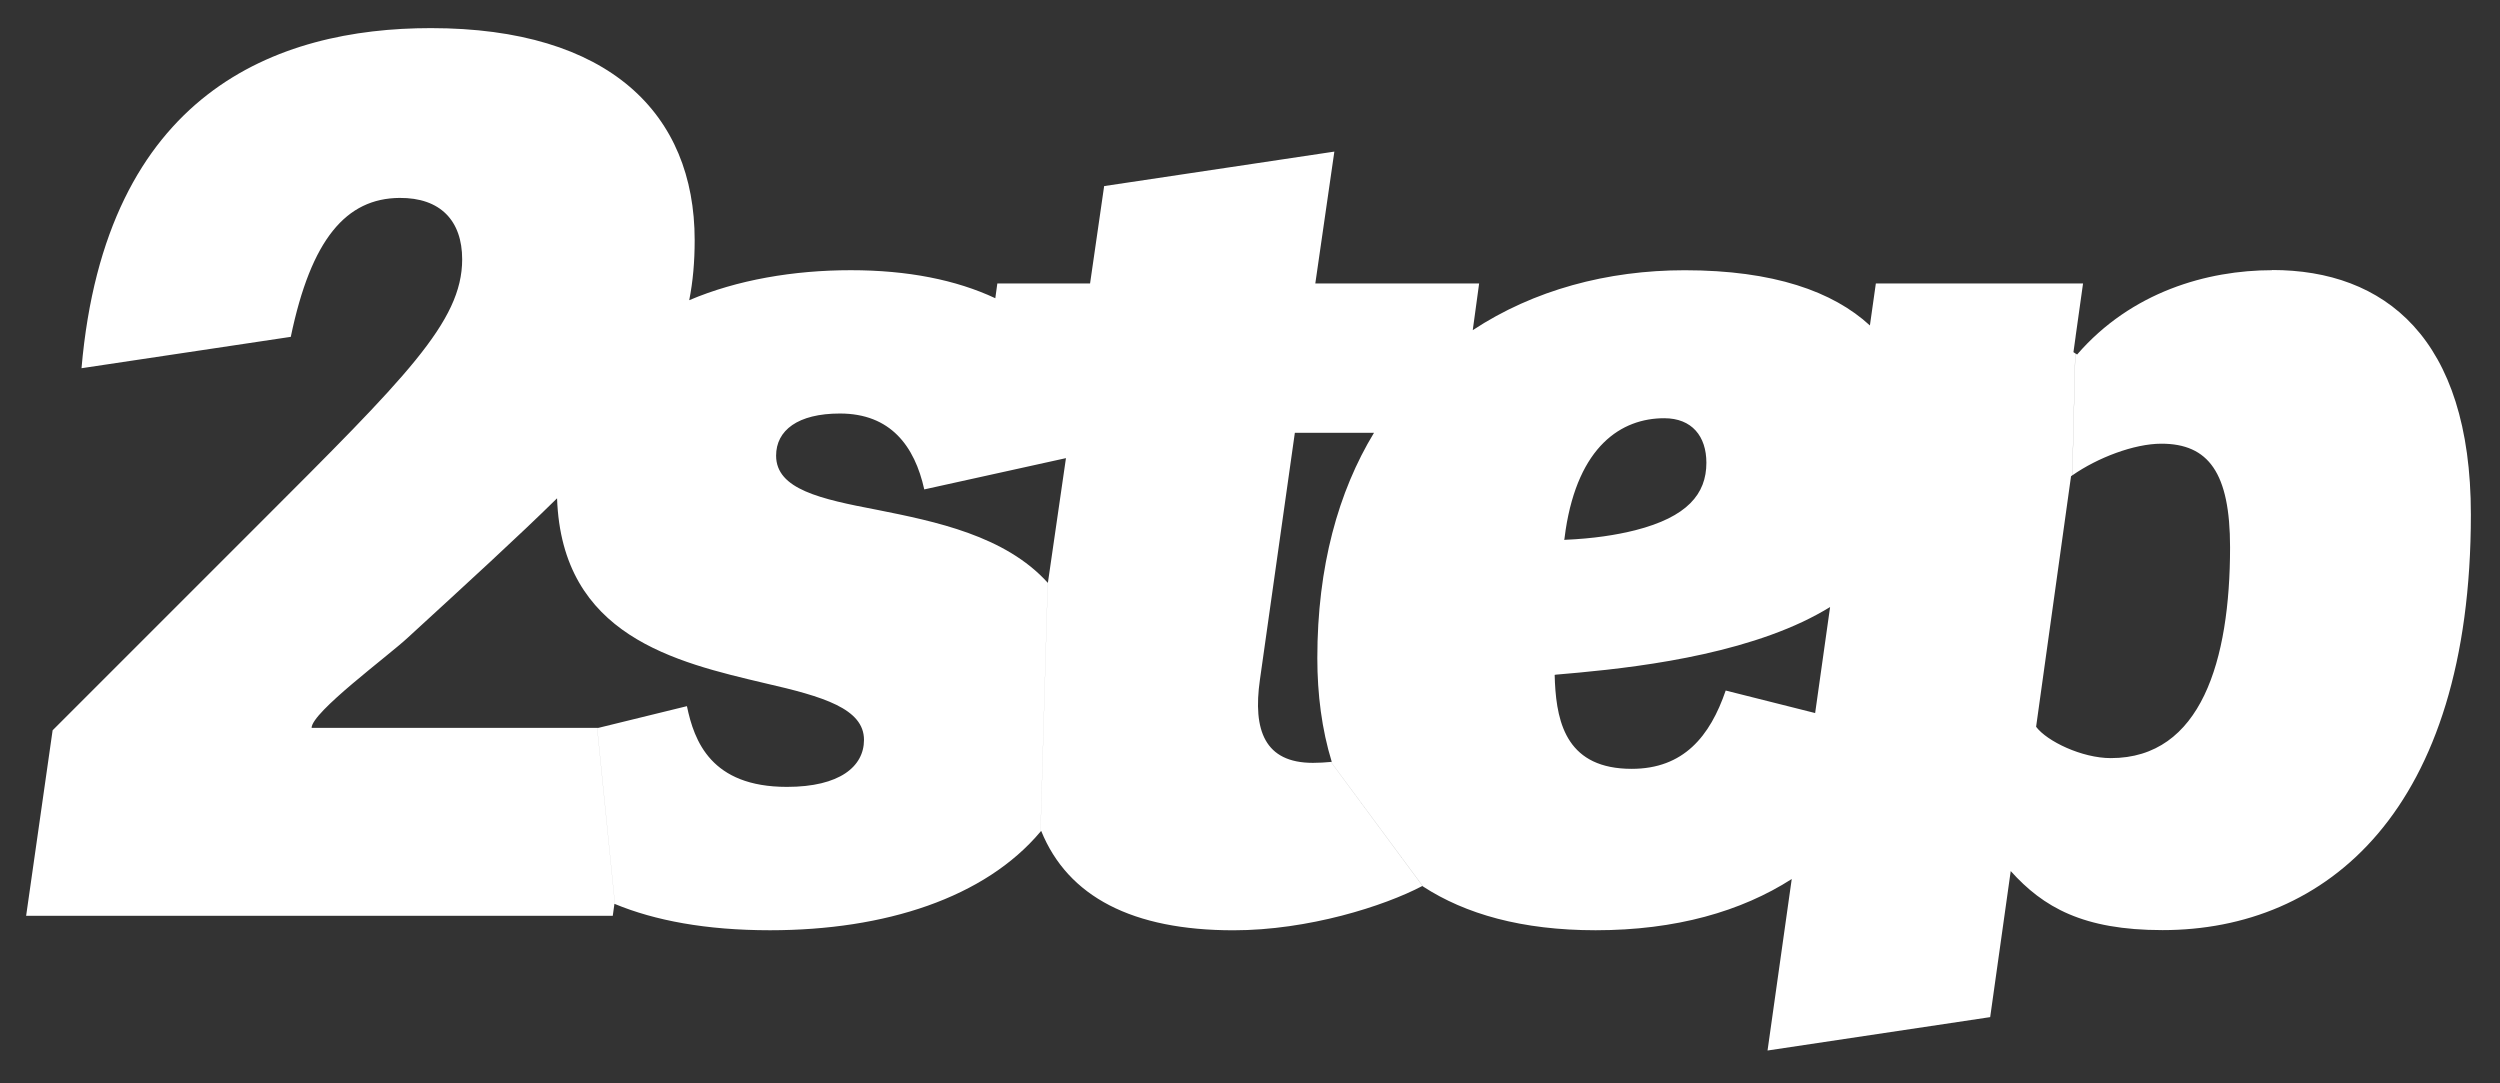
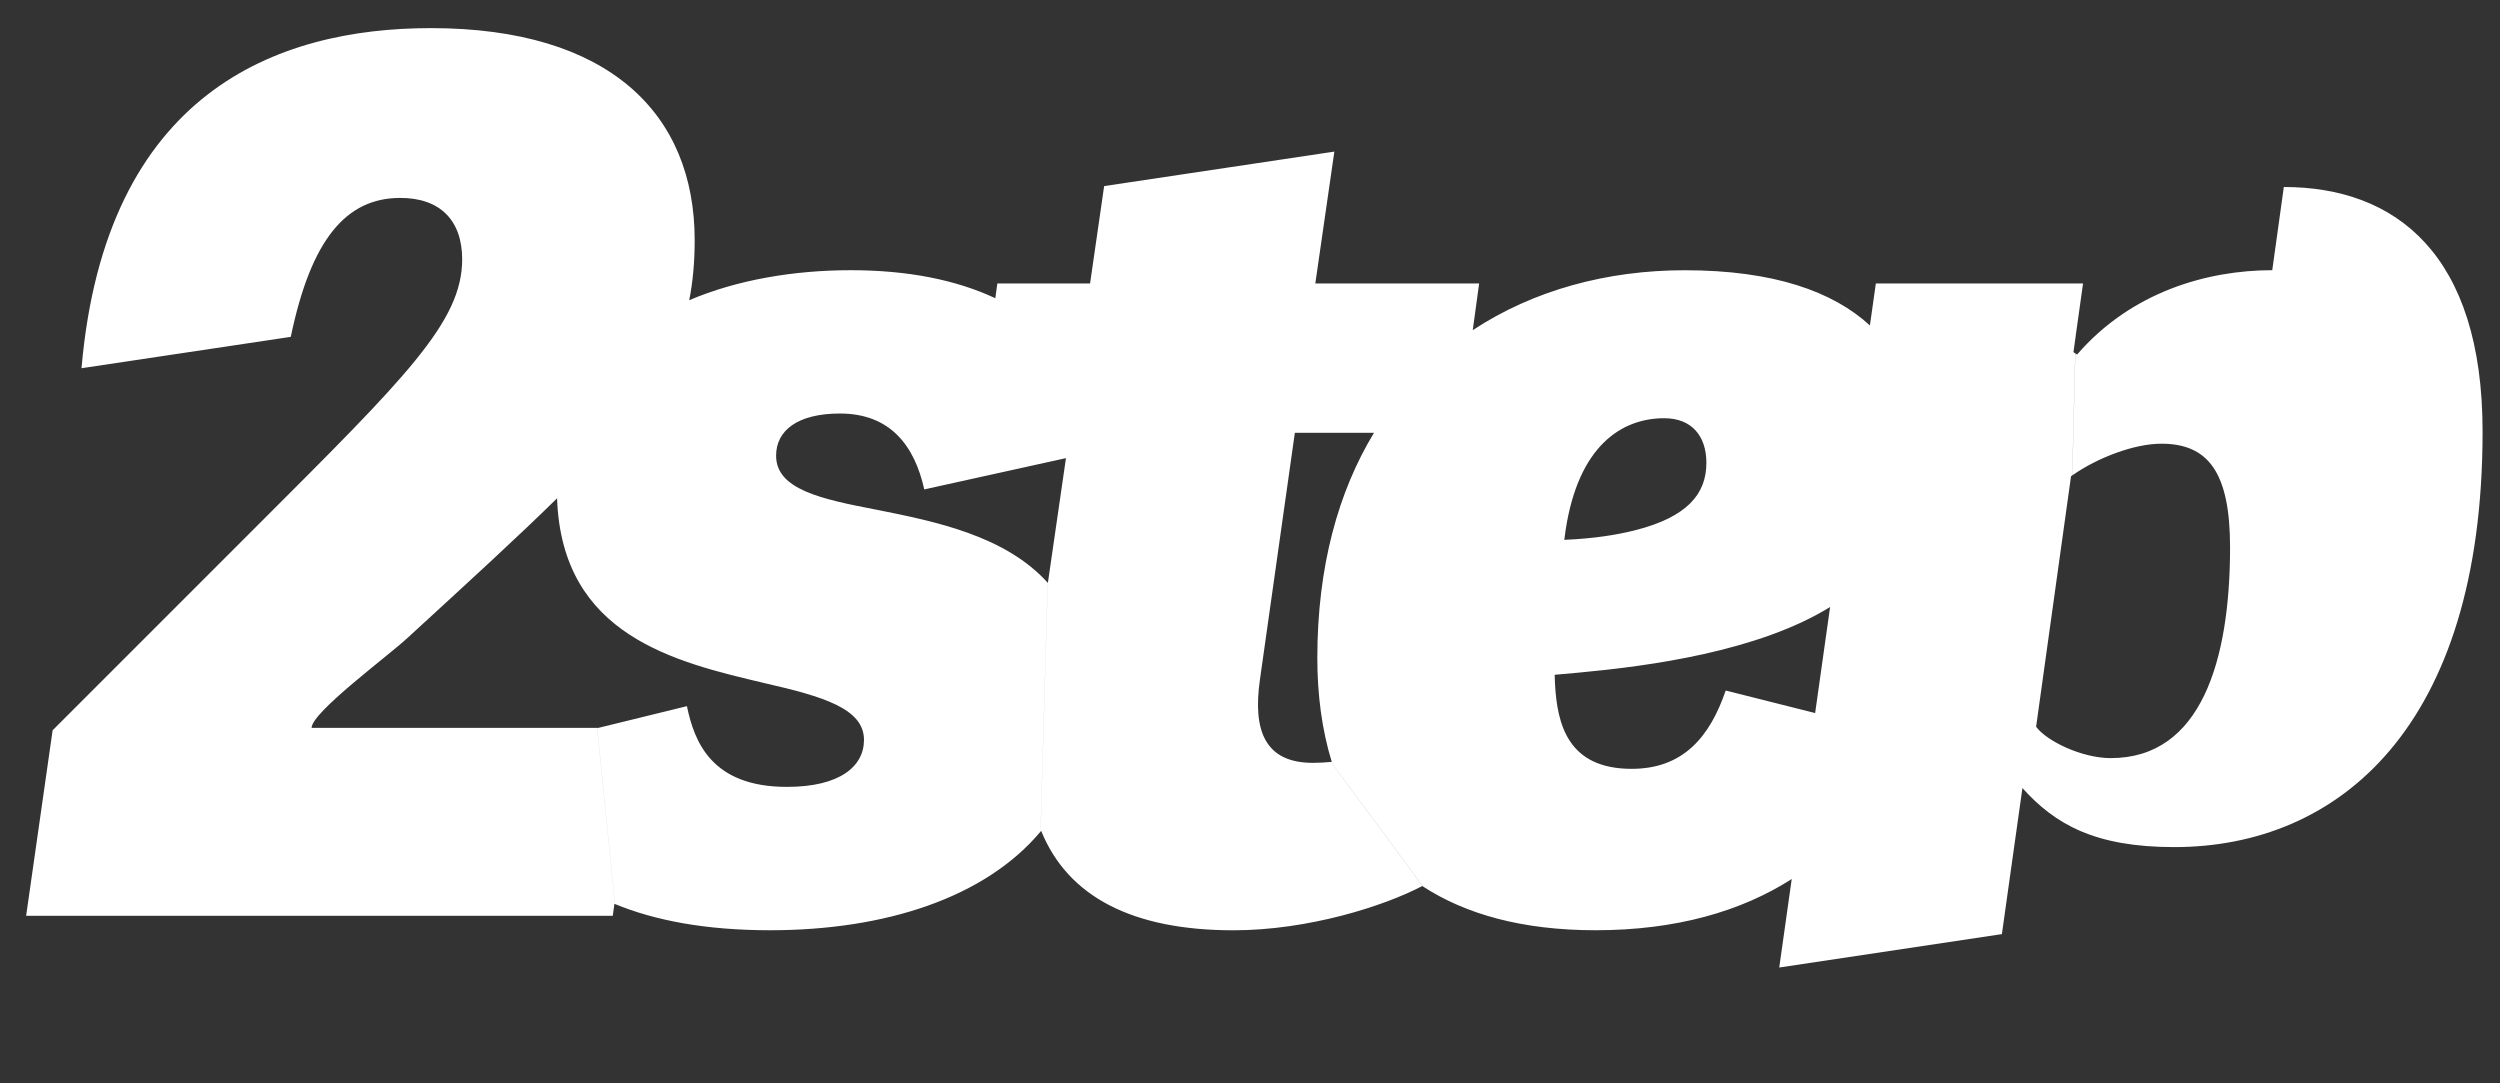
<svg xmlns="http://www.w3.org/2000/svg" id="logos" viewBox="0 0 568.29 246.19">
  <rect x="0" y="0" width="568.29" height="246.19" fill="#333333" stroke="none" />
  <defs>
    <style>
      .cls-1 {
        fill: #fff;
      }
    </style>
  </defs>
-   <path class="cls-1" d="M516.52,61.42c-14.79,0-32.04,4.93-44.36,19.17l-.41-.27-.67,27.73c5.74-4.01,14.05-7.19,20.24-7.19,10.68,0,15.61,6.57,15.61,23.55,0,25.74-6.57,47.92-27.11,47.92-6.57,0-14.51-3.83-16.98-7.12l7.94-56.96c.09-.06.19-.13.28-.19l.67-27.74-.4-.27.49-3.53v-.05h0l1.69-12.03h-47.1l-1.35,9.54c-8.38-7.72-21.89-12.55-42.1-12.55-17.59,0-34.35,4.5-48.18,13.62l1.45-10.61h-37.24l4.33-29.98-52.33,7.84-3.2,22.14h-21.08l-.46,3.35c-8.92-4.18-19.92-6.37-32.85-6.37s-25.83,2.18-36.73,6.82c.85-4.25,1.24-8.74,1.24-13.66,0-28.75-19.44-48.19-59.97-48.19-35.05,0-73.99,14.65-79.41,77.31l47.57-7.13c4.62-22.24,12.61-31.49,24.72-31.58,9.31-.07,14.24,5.2,14.24,13.96,0,14.24-12.87,26.83-46.28,60.24l-46.82,46.82-6.02,42.17h133.35l.38-2.72s.07.03.11.04l-4.04-40.04h-64.91c0-3.56,17.52-16.43,21.9-20.54,13.8-12.66,24.96-22.85,33.9-31.65,1.08,31.33,26.95,37.23,47.32,42.05,13.14,3.01,22.45,5.75,22.45,12.87,0,6.02-5.48,10.68-17.52,10.68-17.25,0-21.08-10.4-22.73-18.35l-20.1,4.93h-.3l4.04,40.05c9.06,3.74,20.65,5.96,35.26,5.96,26.13,0,48.85-7.37,61.47-22.41l1.64-56.59c-9.69-10.71-25.56-13.92-38.74-16.56-12.87-2.46-23-4.66-23-12.32,0-5.75,4.93-9.58,14.51-9.58,11.5,0,16.98,7.39,19.17,17.25l32.21-7.11-4.11,28.36s-.02-.02-.03-.03l-1.64,56.57c.05-.06.1-.11.15-.16,6.07,14.98,20.79,22.59,43.7,22.59,17.02,0,34.26-5.5,42.92-10.06.06.04.11.07.17.11l-20.94-28.32c-1.32.12-2.66.21-4.08.21-10.95,0-13.69-7.39-12.05-18.89l7.94-56.13h17.99c-8.1,13.35-12.88,30.37-12.88,51.2,0,8.24,1.02,16.23,3.28,23.59-.06,0-.13,0-.19.01l20.96,28.34c9.59,6.23,22.42,9.93,39.21,9.93,18.25,0,33.11-4.29,44.59-11.65l5.32-37.72-20.34-5.12c-3.56,10.41-9.58,17.8-21.36,17.8-14.47,0-16.99-10-17.46-19.64h0s0-.05,0-.05c-.03-.56-.05-1.12-.06-1.67.06,0,.12-.01.18-.02l2.15-30.66s-.09,0-.14,0c.09-.73.19-1.44.29-2.14v-.09s.01,0,.01,0c2.91-19.07,12.66-25.43,22.42-25.43,6.3,0,9.58,4.11,9.58,10.13,0,7.12-4.38,12.32-16.16,15.33-4.35,1.09-9.5,1.9-16,2.18l-2.15,30.66c12.92-1.1,37.68-3.31,56.21-12.03,2.17-1.03,4.25-2.15,6.22-3.35l-2.66,18.87h0s-6.43,45.58-6.43,45.58h0s-5.13,36.36-5.13,36.36l50.61-7.59,4.67-33.2c7.39,8.21,16.43,13.42,34.5,13.42,37.24,0,70.1-27.11,70.1-94.47,0-40.25-19.71-55.58-45.18-55.58Z" />
+   <path class="cls-1" d="M516.52,61.42c-14.79,0-32.04,4.93-44.36,19.17l-.41-.27-.67,27.73c5.74-4.01,14.05-7.19,20.24-7.19,10.68,0,15.61,6.57,15.61,23.55,0,25.74-6.57,47.92-27.11,47.92-6.57,0-14.51-3.83-16.98-7.12l7.94-56.96c.09-.06.19-.13.28-.19l.67-27.74-.4-.27.49-3.53v-.05h0l1.69-12.03h-47.1l-1.35,9.54c-8.38-7.72-21.89-12.55-42.1-12.55-17.59,0-34.35,4.5-48.18,13.62l1.45-10.61h-37.24l4.33-29.98-52.33,7.84-3.2,22.14h-21.08l-.46,3.35c-8.92-4.18-19.92-6.37-32.85-6.37s-25.83,2.18-36.73,6.82c.85-4.25,1.24-8.74,1.24-13.66,0-28.75-19.44-48.19-59.97-48.19-35.05,0-73.99,14.65-79.41,77.31l47.57-7.13c4.62-22.24,12.61-31.49,24.72-31.58,9.31-.07,14.24,5.2,14.24,13.96,0,14.24-12.87,26.83-46.28,60.24l-46.82,46.82-6.02,42.17h133.35l.38-2.72s.07.03.11.04l-4.04-40.04h-64.91c0-3.56,17.52-16.43,21.9-20.54,13.8-12.66,24.96-22.85,33.9-31.65,1.08,31.33,26.95,37.23,47.32,42.05,13.14,3.01,22.45,5.75,22.45,12.87,0,6.02-5.48,10.68-17.52,10.68-17.25,0-21.08-10.4-22.73-18.35l-20.1,4.93h-.3l4.04,40.05c9.06,3.74,20.65,5.96,35.26,5.96,26.13,0,48.85-7.37,61.47-22.41l1.64-56.59c-9.69-10.71-25.56-13.92-38.74-16.56-12.87-2.46-23-4.66-23-12.32,0-5.75,4.93-9.58,14.51-9.58,11.5,0,16.98,7.39,19.17,17.25l32.21-7.11-4.11,28.36s-.02-.02-.03-.03l-1.64,56.57c.05-.06.1-.11.15-.16,6.07,14.98,20.79,22.59,43.7,22.59,17.02,0,34.26-5.5,42.92-10.06.06.04.11.07.17.11l-20.94-28.32c-1.32.12-2.66.21-4.08.21-10.95,0-13.69-7.39-12.05-18.89l7.94-56.13h17.99c-8.1,13.35-12.88,30.37-12.88,51.2,0,8.24,1.02,16.23,3.28,23.59-.06,0-.13,0-.19.01l20.96,28.34c9.59,6.23,22.42,9.93,39.21,9.93,18.25,0,33.11-4.29,44.59-11.65l5.32-37.72-20.34-5.12c-3.56,10.41-9.58,17.8-21.36,17.8-14.47,0-16.99-10-17.46-19.64h0s0-.05,0-.05c-.03-.56-.05-1.12-.06-1.67.06,0,.12-.01.18-.02l2.15-30.66s-.09,0-.14,0c.09-.73.19-1.44.29-2.14v-.09s.01,0,.01,0c2.91-19.07,12.66-25.43,22.42-25.43,6.3,0,9.58,4.11,9.58,10.13,0,7.12-4.38,12.32-16.16,15.33-4.35,1.09-9.5,1.9-16,2.18l-2.15,30.66c12.92-1.1,37.68-3.31,56.21-12.03,2.17-1.03,4.25-2.15,6.22-3.35h0s-6.43,45.58-6.43,45.58h0s-5.13,36.36-5.13,36.36l50.61-7.59,4.67-33.2c7.39,8.21,16.43,13.42,34.5,13.42,37.24,0,70.1-27.11,70.1-94.47,0-40.25-19.71-55.58-45.18-55.58Z" />
</svg>